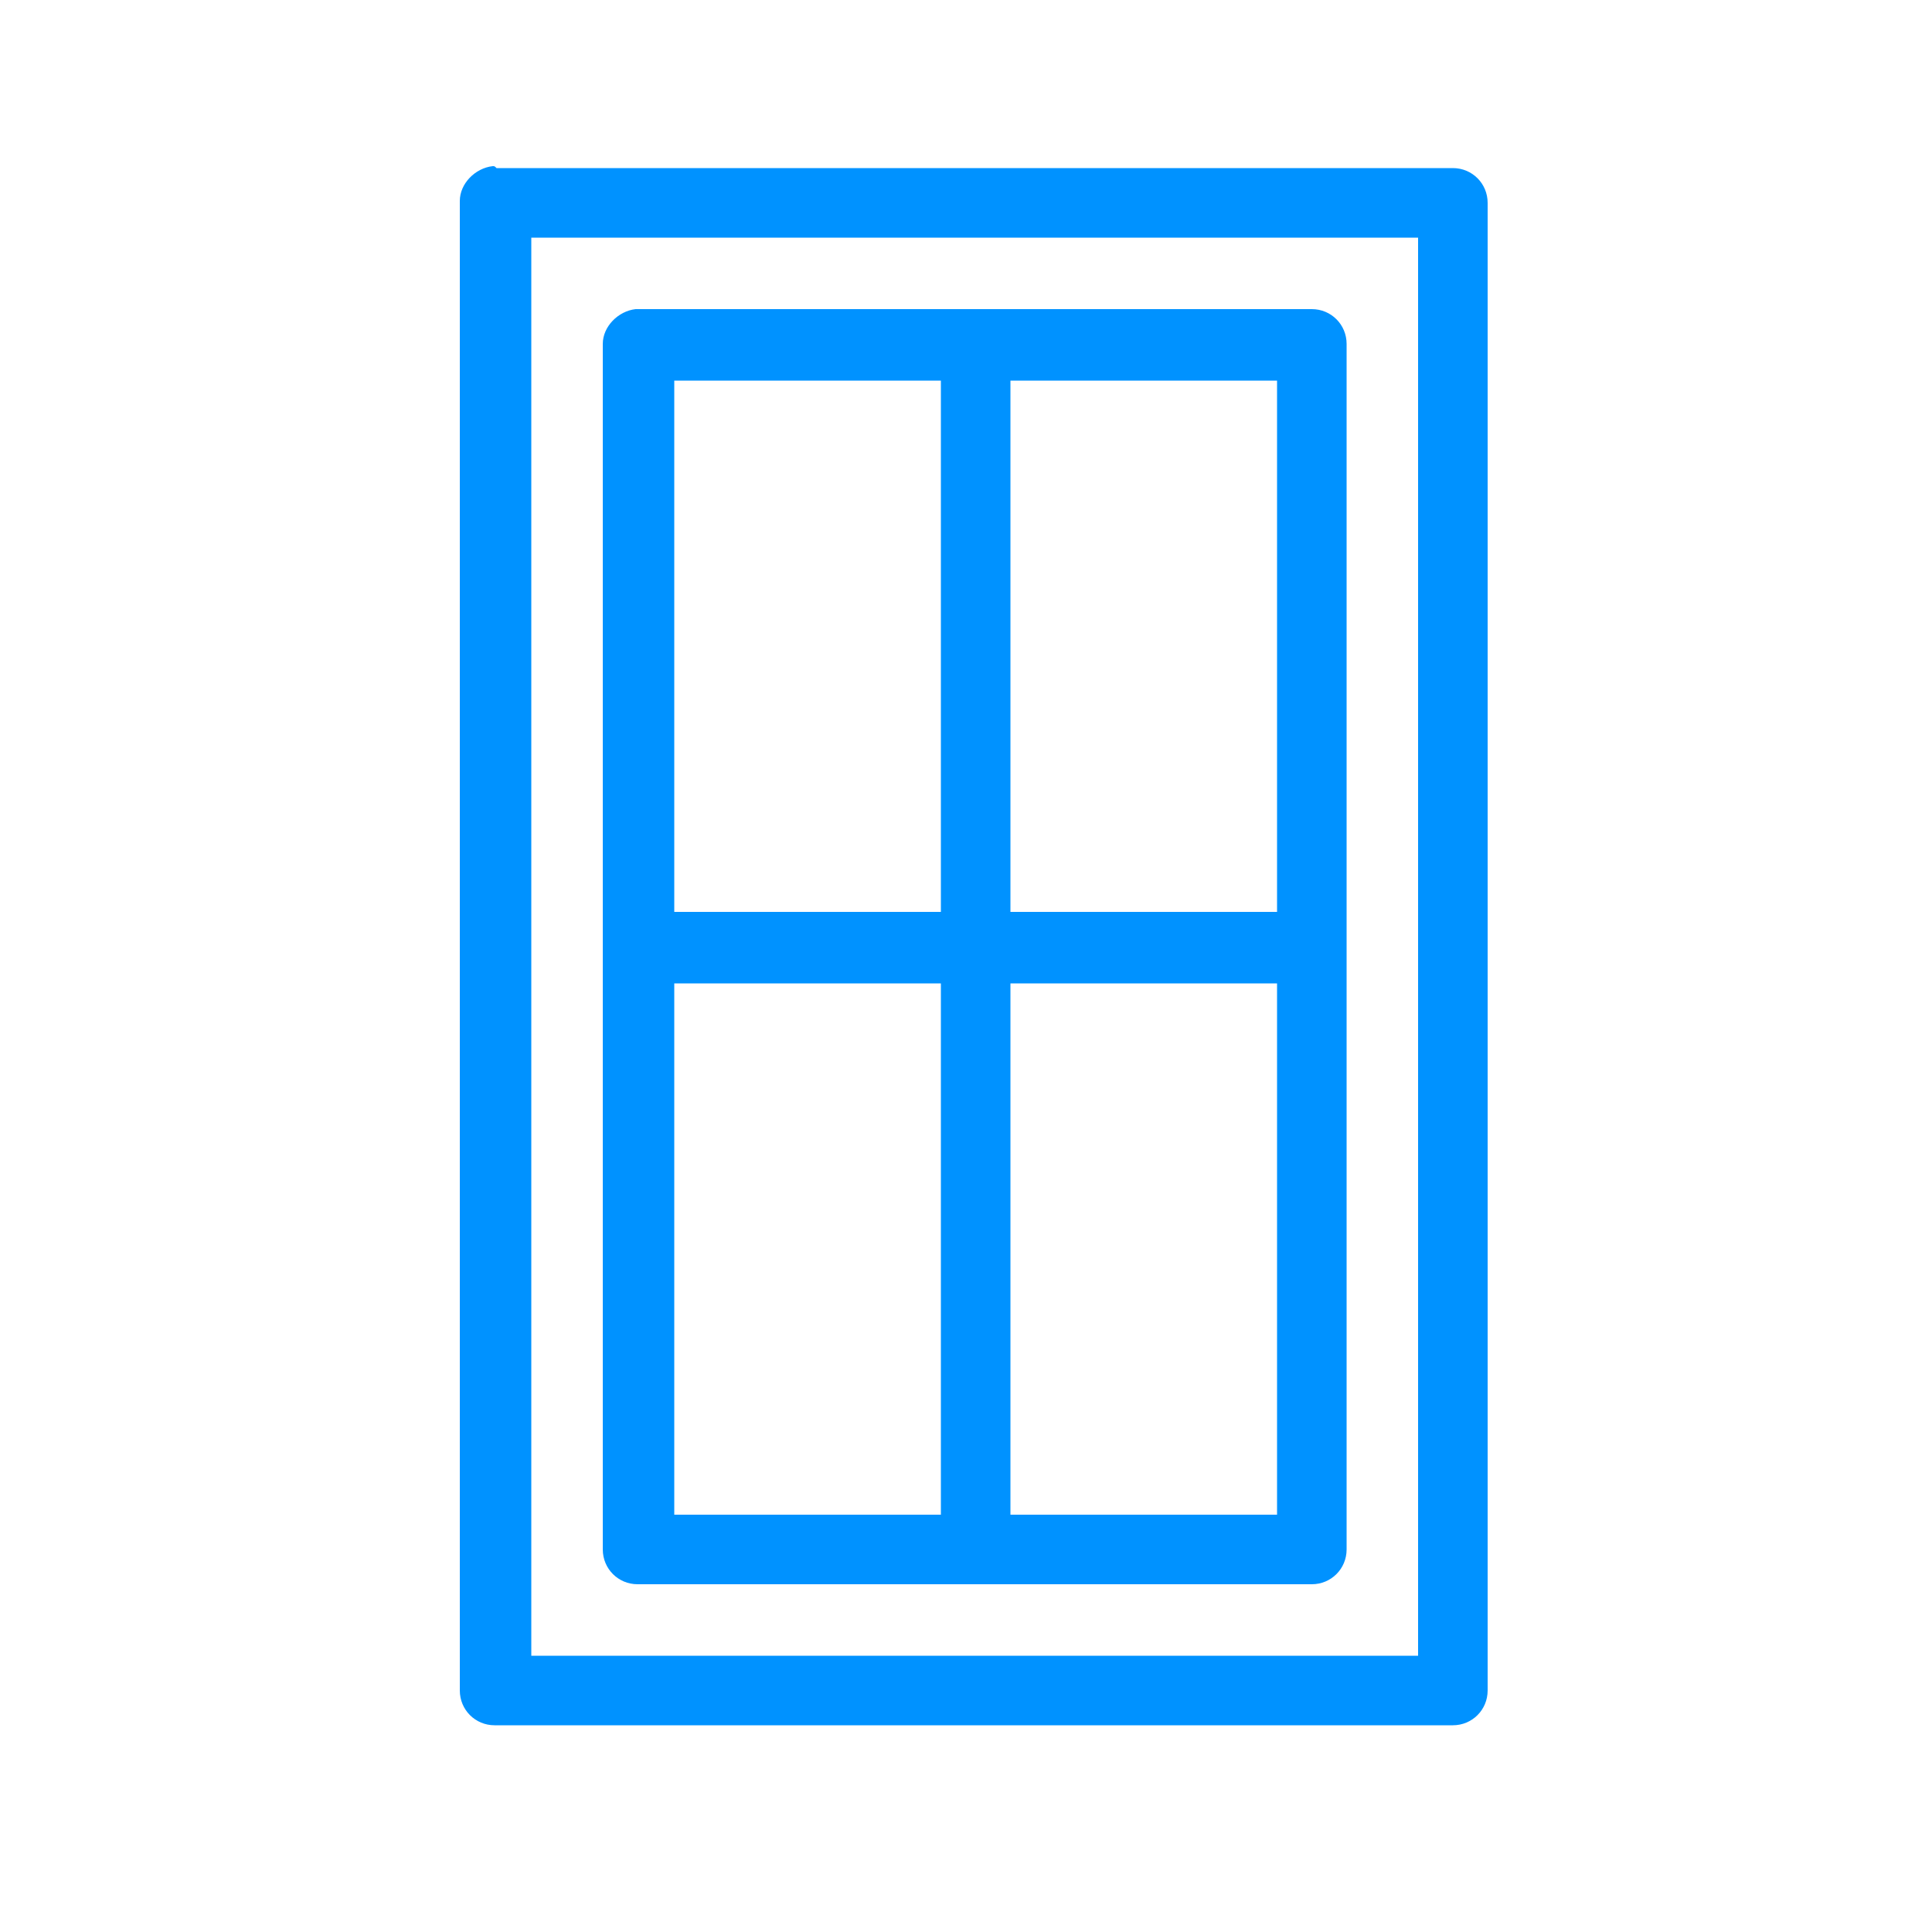
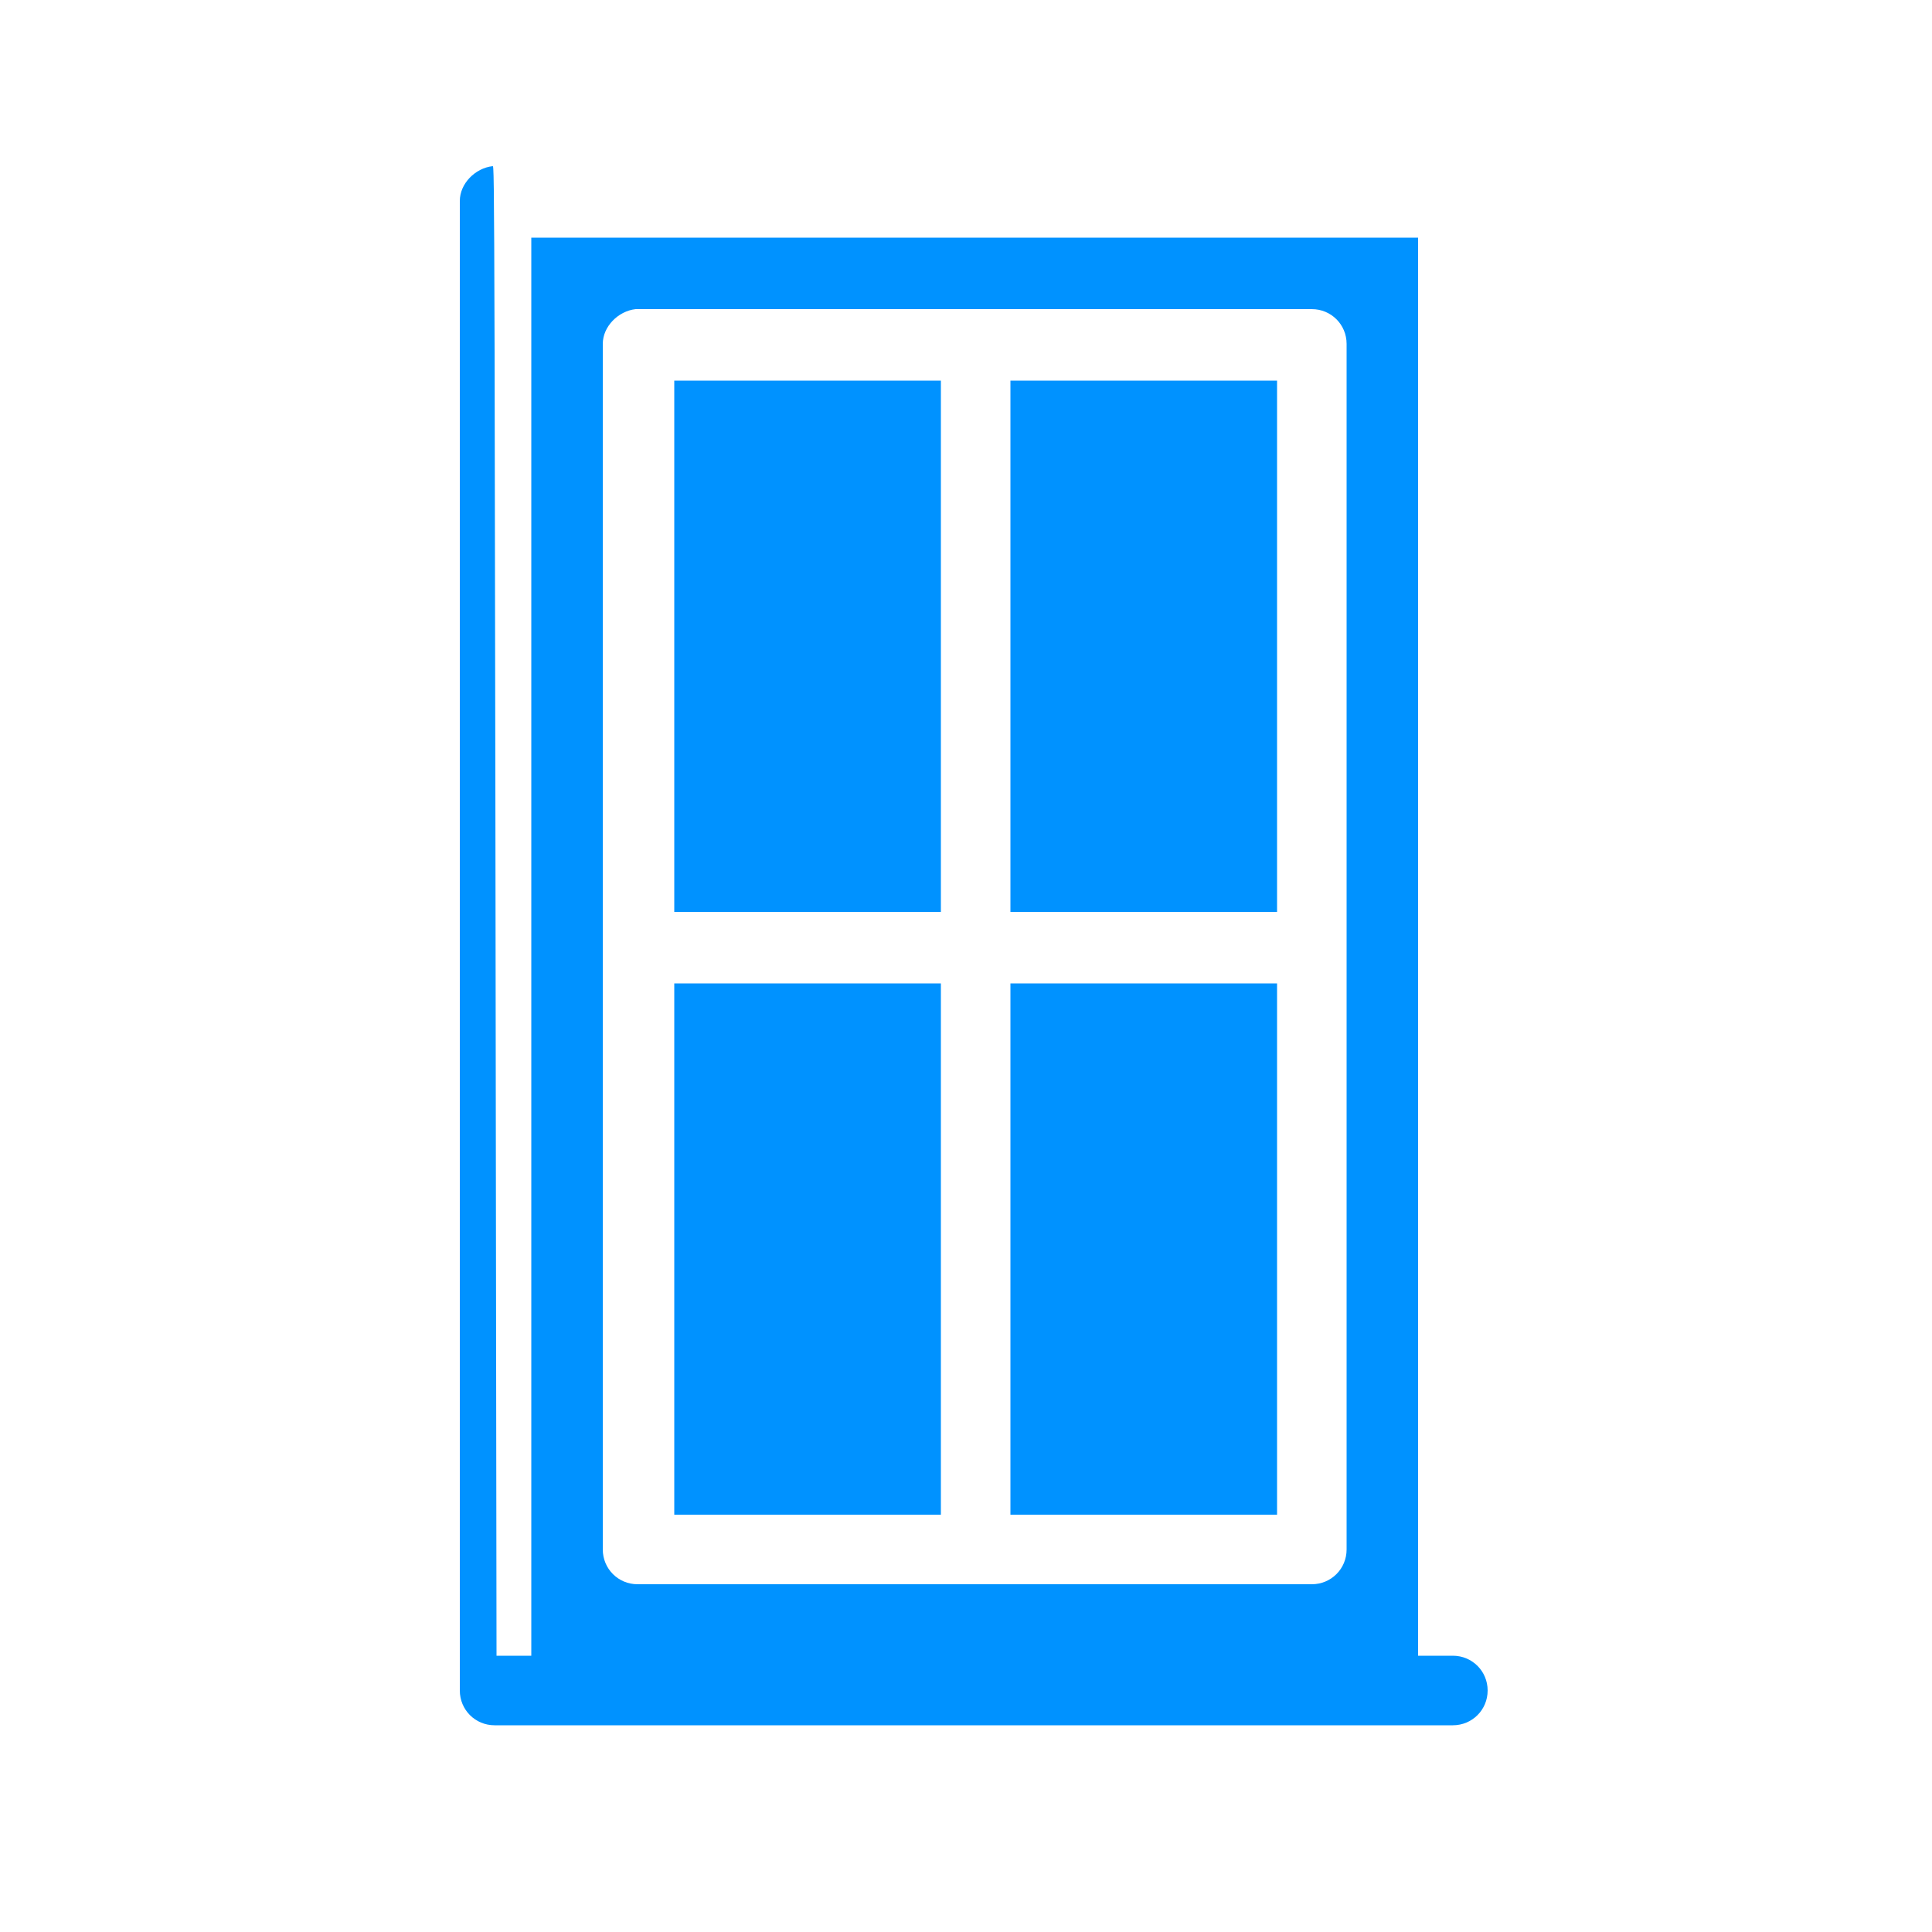
<svg xmlns="http://www.w3.org/2000/svg" version="1.1" id="Ebene_1" x="0px" y="0px" viewBox="0 0 100 100" style="enable-background:new 0 0 100 100;" xml:space="preserve">
  <style type="text/css">
	.st0{fill:#0092FF;}
</style>
-   <path class="st0" d="M25.5,8.6c-0.9,0.1-1.7,0.9-1.7,1.8v77.1c0,1,0.8,1.8,1.8,1.8h49.6c1,0,1.8-0.8,1.8-1.8V10.5  c0-1-0.8-1.8-1.8-1.8H25.7C25.6,8.6,25.6,8.6,25.5,8.6z M27.5,12.3h45.9v73.4H27.5V12.3z M32.9,16c-0.9,0.1-1.7,0.9-1.7,1.8v62.4  c0,1,0.8,1.8,1.8,1.8h34.9c1,0,1.8-0.8,1.8-1.8V17.8c0-1-0.8-1.8-1.8-1.8H33C33,16,33,16,32.9,16z M34.9,19.7h13.8v27.5H34.9V19.7z   M52.3,19.7h13.8v27.5H52.3V19.7z M34.9,50.9h13.8v27.5H34.9V50.9z M52.3,50.9h13.8v27.5H52.3V50.9z" />
+   <path class="st0" d="M25.5,8.6c-0.9,0.1-1.7,0.9-1.7,1.8v77.1c0,1,0.8,1.8,1.8,1.8h49.6c1,0,1.8-0.8,1.8-1.8c0-1-0.8-1.8-1.8-1.8H25.7C25.6,8.6,25.6,8.6,25.5,8.6z M27.5,12.3h45.9v73.4H27.5V12.3z M32.9,16c-0.9,0.1-1.7,0.9-1.7,1.8v62.4  c0,1,0.8,1.8,1.8,1.8h34.9c1,0,1.8-0.8,1.8-1.8V17.8c0-1-0.8-1.8-1.8-1.8H33C33,16,33,16,32.9,16z M34.9,19.7h13.8v27.5H34.9V19.7z   M52.3,19.7h13.8v27.5H52.3V19.7z M34.9,50.9h13.8v27.5H34.9V50.9z M52.3,50.9h13.8v27.5H52.3V50.9z" />
</svg>